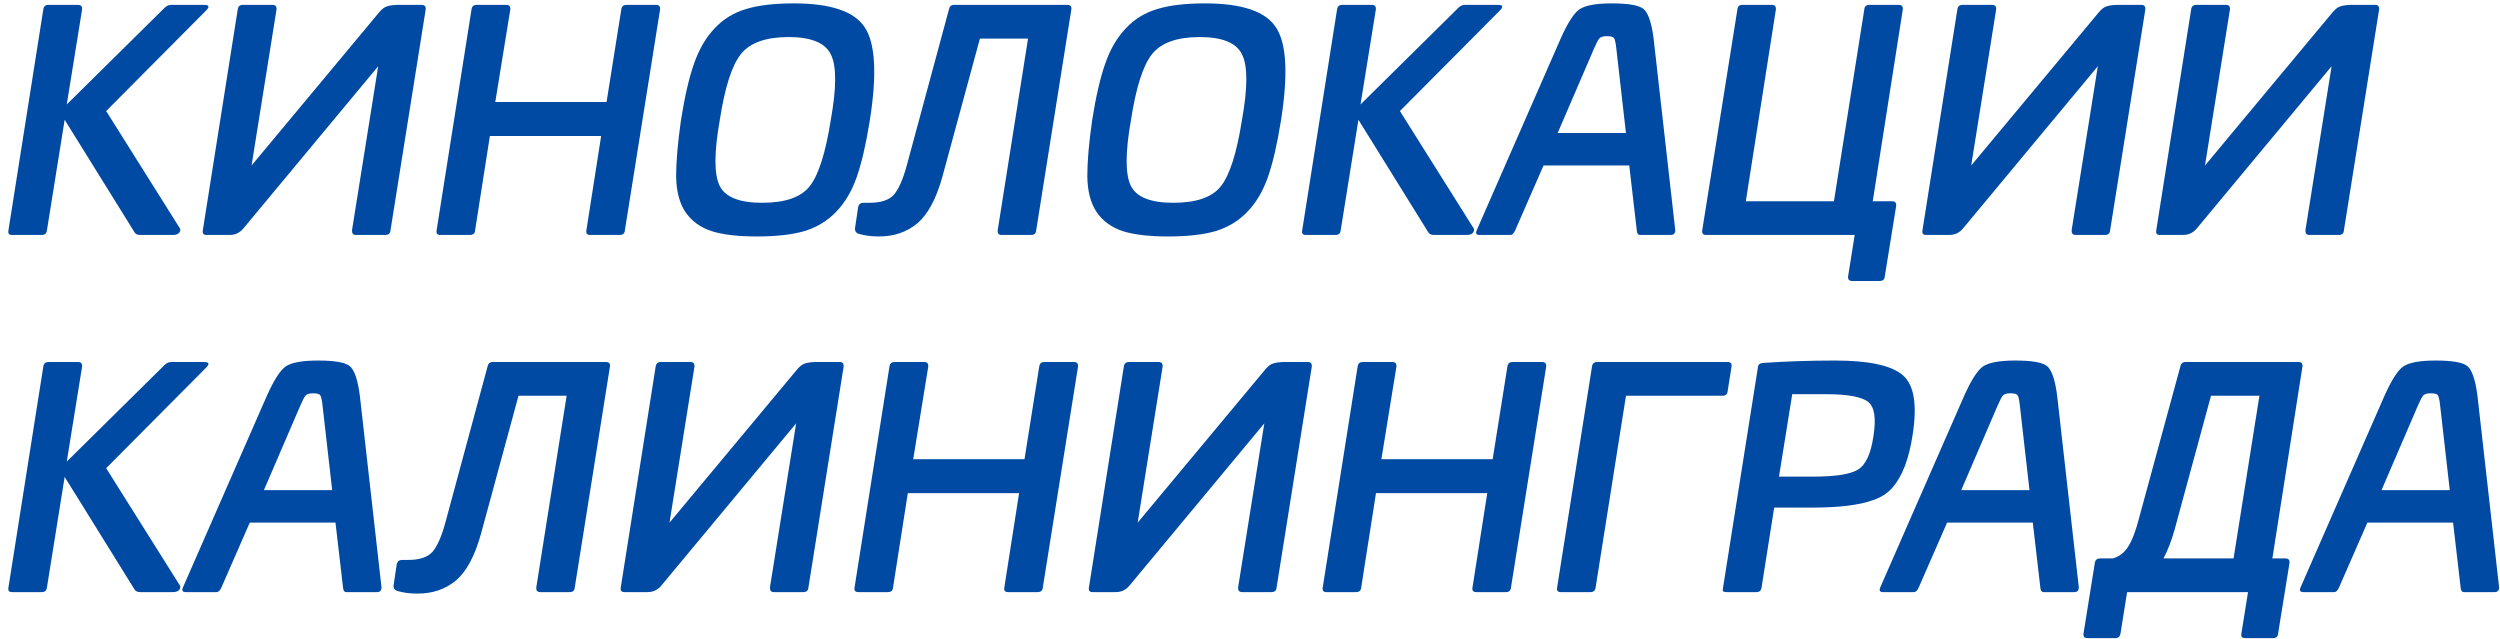
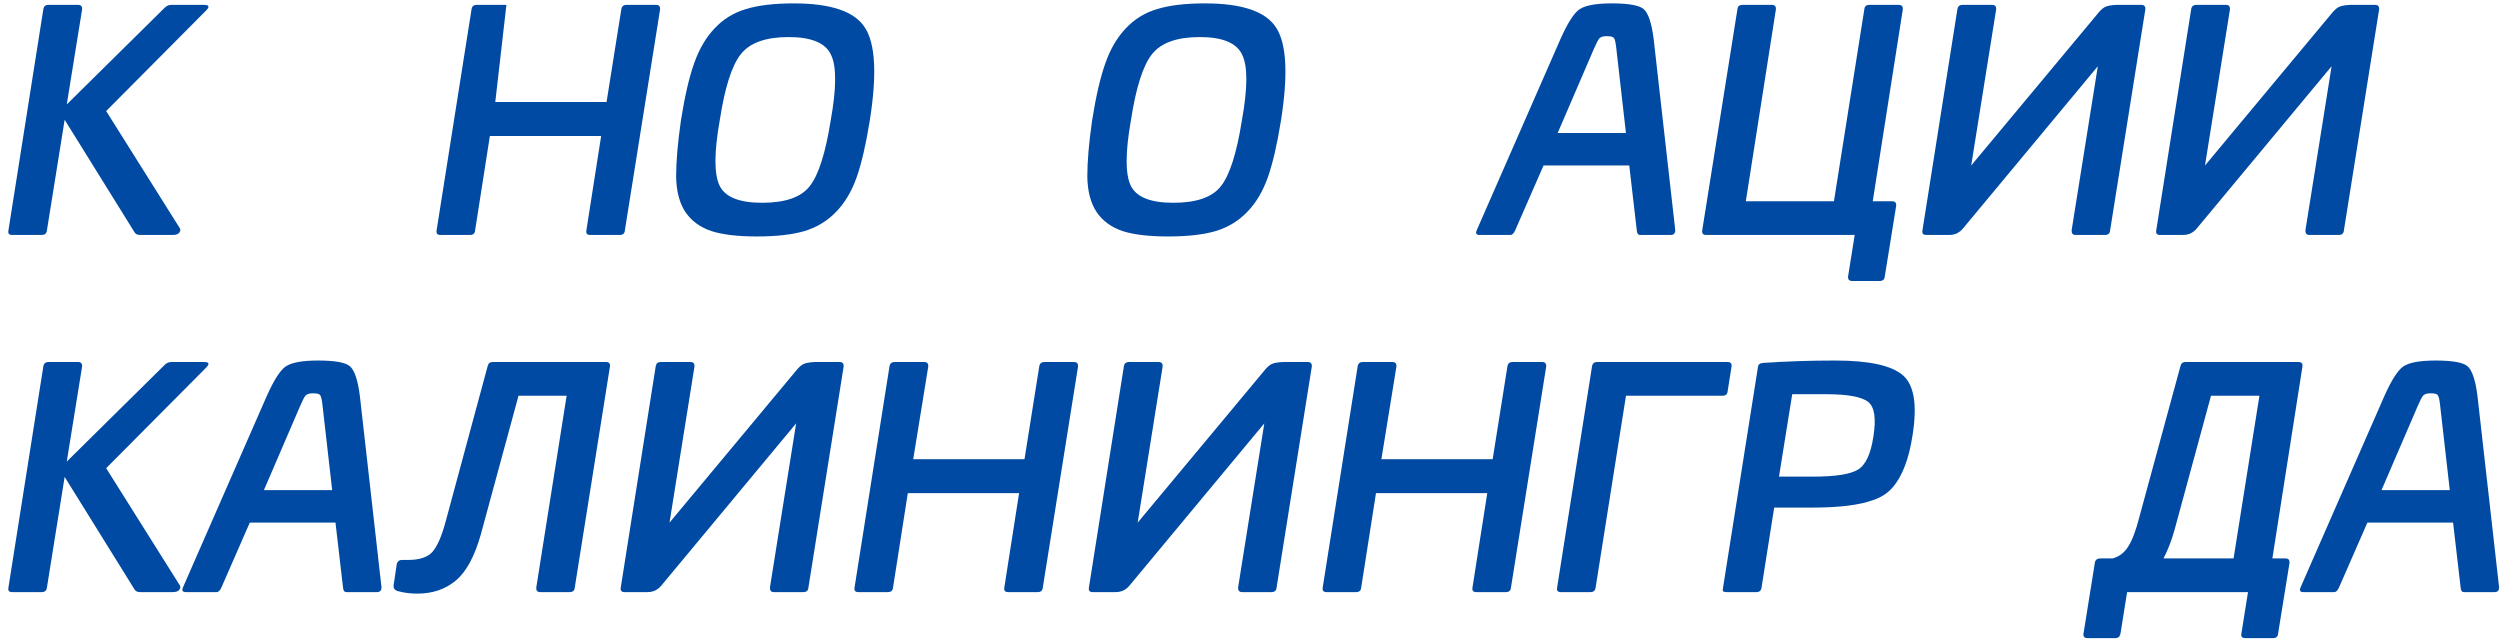
<svg xmlns="http://www.w3.org/2000/svg" width="266" height="68" viewBox="0 0 266 68" fill="none">
  <path d="M18.208 0.52H21.728C22.261 0.52 22.325 0.723 21.92 1.128L11.296 11.816L19.04 24.136C19.211 24.328 19.232 24.52 19.104 24.712C18.997 24.904 18.752 25 18.368 25H14.912C14.592 25 14.379 24.883 14.272 24.648L6.88 12.744L4.992 24.52C4.949 24.84 4.768 25 4.448 25H1.28C0.96 25 0.832 24.84 0.896 24.52L4.608 1C4.651 0.68 4.832 0.52 5.152 0.52H8.32C8.619 0.52 8.757 0.68 8.736 1L7.104 11.112L17.504 0.84C17.717 0.627 17.952 0.52 18.208 0.52Z" fill="#004AA3" />
-   <path d="M42.223 0.52H44.879C45.178 0.52 45.317 0.68 45.295 1L41.551 24.488C41.53 24.83 41.349 25 41.007 25H37.871C37.573 25 37.434 24.83 37.455 24.488L40.239 7.048L25.903 24.296C25.519 24.766 25.029 25 24.431 25H21.967C21.647 25 21.519 24.83 21.583 24.488L25.295 1C25.338 0.68 25.519 0.52 25.839 0.52H29.007C29.306 0.52 29.445 0.68 29.423 1L26.767 17.608L40.175 1.512C40.495 1.107 40.773 0.851 41.007 0.744C41.263 0.616 41.669 0.542 42.223 0.52Z" fill="#004AA3" />
-   <path d="M66.65 0.52H69.818C70.117 0.52 70.256 0.68 70.234 1L66.49 24.488C66.469 24.83 66.288 25 65.946 25H62.778C62.458 25 62.33 24.83 62.394 24.488L63.962 14.472H52.122L50.554 24.488C50.533 24.83 50.352 25 50.01 25H46.842C46.522 25 46.394 24.83 46.458 24.488L50.17 1C50.213 0.68 50.394 0.52 50.714 0.52H53.882C54.181 0.52 54.32 0.68 54.298 1L52.698 10.856H64.538L66.106 1C66.149 0.68 66.33 0.52 66.65 0.52Z" fill="#004AA3" />
+   <path d="M66.65 0.52H69.818C70.117 0.52 70.256 0.68 70.234 1L66.49 24.488C66.469 24.83 66.288 25 65.946 25H62.778C62.458 25 62.33 24.83 62.394 24.488L63.962 14.472H52.122L50.554 24.488C50.533 24.83 50.352 25 50.01 25H46.842C46.522 25 46.394 24.83 46.458 24.488L50.17 1C50.213 0.68 50.394 0.52 50.714 0.52H53.882L52.698 10.856H64.538L66.106 1C66.149 0.68 66.33 0.52 66.65 0.52Z" fill="#004AA3" />
  <path d="M84.452 0.36C88.42 0.36 90.948 1.224 92.036 2.952C93.145 4.659 93.316 7.944 92.548 12.808C92.143 15.347 91.673 17.374 91.14 18.888C90.607 20.382 89.881 21.598 88.964 22.536C88.047 23.496 86.927 24.179 85.604 24.584C84.303 24.968 82.607 25.16 80.516 25.16C78.489 25.16 76.879 24.968 75.684 24.584C74.489 24.179 73.572 23.507 72.932 22.568C72.292 21.608 71.961 20.339 71.94 18.76C71.94 17.182 72.111 15.198 72.452 12.808C72.857 10.248 73.327 8.222 73.86 6.728C74.393 5.214 75.119 3.976 76.036 3.016C76.953 2.035 78.063 1.352 79.364 0.968C80.665 0.563 82.361 0.36 84.452 0.36ZM76.58 12.808C75.983 16.179 75.972 18.483 76.548 19.72C77.124 20.958 78.639 21.576 81.092 21.576C83.545 21.576 85.231 20.99 86.148 19.816C87.087 18.643 87.833 16.307 88.388 12.808C89.007 9.374 89.017 7.048 88.42 5.832C87.844 4.574 86.34 3.944 83.908 3.944C81.476 3.944 79.78 4.552 78.82 5.768C77.86 6.984 77.113 9.331 76.58 12.808Z" fill="#004AA3" />
-   <path d="M101.512 0.52H113.576C113.896 0.52 114.035 0.68 113.992 1L110.248 24.52C110.227 24.84 110.045 25 109.704 25H106.568C106.269 25 106.131 24.84 106.152 24.52L109.384 4.104H104.264L100.264 18.824C99.603 21.192 98.707 22.846 97.576 23.784C96.467 24.702 95.112 25.16 93.512 25.16C92.766 25.16 92.083 25.075 91.464 24.904C91.08 24.819 90.92 24.584 90.984 24.2L91.304 22.056C91.368 21.736 91.56 21.576 91.88 21.576H92.52C93.736 21.576 94.6 21.288 95.112 20.712C95.624 20.115 96.083 19.07 96.488 17.576L100.968 1C101.032 0.68 101.213 0.52 101.512 0.52Z" fill="#004AA3" />
  <path d="M128.202 0.36C132.17 0.36 134.698 1.224 135.786 2.952C136.895 4.659 137.066 7.944 136.298 12.808C135.893 15.347 135.423 17.374 134.89 18.888C134.357 20.382 133.631 21.598 132.714 22.536C131.797 23.496 130.677 24.179 129.354 24.584C128.053 24.968 126.357 25.16 124.266 25.16C122.239 25.16 120.629 24.968 119.434 24.584C118.239 24.179 117.322 23.507 116.682 22.568C116.042 21.608 115.711 20.339 115.69 18.76C115.69 17.182 115.861 15.198 116.202 12.808C116.607 10.248 117.077 8.222 117.61 6.728C118.143 5.214 118.869 3.976 119.786 3.016C120.703 2.035 121.813 1.352 123.114 0.968C124.415 0.563 126.111 0.36 128.202 0.36ZM120.33 12.808C119.733 16.179 119.722 18.483 120.298 19.72C120.874 20.958 122.389 21.576 124.842 21.576C127.295 21.576 128.981 20.99 129.898 19.816C130.837 18.643 131.583 16.307 132.138 12.808C132.757 9.374 132.767 7.048 132.17 5.832C131.594 4.574 130.09 3.944 127.658 3.944C125.226 3.944 123.53 4.552 122.57 5.768C121.61 6.984 120.863 9.331 120.33 12.808Z" fill="#004AA3" />
-   <path d="M155.864 0.52H159.384C159.917 0.52 159.981 0.723 159.576 1.128L148.952 11.816L156.696 24.136C156.867 24.328 156.888 24.52 156.76 24.712C156.653 24.904 156.408 25 156.024 25H152.568C152.248 25 152.035 24.883 151.928 24.648L144.536 12.744L142.648 24.52C142.605 24.84 142.424 25 142.104 25H138.936C138.616 25 138.488 24.84 138.552 24.52L142.264 1C142.307 0.68 142.488 0.52 142.808 0.52H145.976C146.275 0.52 146.413 0.68 146.392 1L144.76 11.112L155.16 0.84C155.373 0.627 155.608 0.52 155.864 0.52Z" fill="#004AA3" />
  <path d="M171.496 0.36C173.288 0.36 174.418 0.563 174.888 0.968C175.378 1.395 175.73 2.44 175.944 4.104L178.248 24.488C178.248 24.83 178.088 25 177.768 25H174.504C174.29 25 174.173 24.83 174.152 24.488L173.352 17.608H164.232L161.224 24.488C161.074 24.83 160.904 25 160.712 25H157.416C157.074 25 156.978 24.83 157.128 24.488L166.056 4.104C166.802 2.44 167.464 1.406 168.04 1C168.658 0.574 169.81 0.36 171.496 0.36ZM170.952 3.848C170.589 3.848 170.333 3.923 170.184 4.072C170.056 4.2 169.864 4.563 169.608 5.16L165.736 14.152H173L171.976 5.16C171.912 4.542 171.826 4.168 171.72 4.04C171.634 3.912 171.378 3.848 170.952 3.848Z" fill="#004AA3" />
  <path d="M198.907 0.52H202.043C202.341 0.52 202.48 0.68 202.459 1L199.259 21.416H201.339C201.637 21.416 201.776 21.576 201.755 21.896L200.539 29.416C200.517 29.736 200.336 29.896 199.995 29.896H197.051C196.752 29.896 196.613 29.736 196.635 29.416L197.339 25H181.531C181.211 25 181.072 24.84 181.115 24.52L184.859 1C184.88 0.68 185.061 0.52 185.403 0.52H188.539C188.837 0.52 188.976 0.68 188.955 1L185.755 21.416H195.131L198.363 1C198.384 0.68 198.565 0.52 198.907 0.52Z" fill="#004AA3" />
  <path d="M225.192 0.52H227.848C228.147 0.52 228.285 0.68 228.264 1L224.52 24.488C224.499 24.83 224.317 25 223.976 25H220.84C220.541 25 220.403 24.83 220.424 24.488L223.208 7.048L208.872 24.296C208.488 24.766 207.997 25 207.4 25H204.936C204.616 25 204.488 24.83 204.552 24.488L208.264 1C208.307 0.68 208.488 0.52 208.808 0.52H211.976C212.275 0.52 212.413 0.68 212.392 1L209.736 17.608L223.144 1.512C223.464 1.107 223.741 0.851 223.976 0.744C224.232 0.616 224.637 0.542 225.192 0.52Z" fill="#004AA3" />
  <path d="M250.067 0.52H252.723C253.022 0.52 253.16 0.68 253.139 1L249.395 24.488C249.374 24.83 249.192 25 248.851 25H245.715C245.416 25 245.278 24.83 245.299 24.488L248.083 7.048L233.747 24.296C233.363 24.766 232.872 25 232.275 25H229.811C229.491 25 229.363 24.83 229.427 24.488L233.139 1C233.182 0.68 233.363 0.52 233.683 0.52H236.851C237.15 0.52 237.288 0.68 237.267 1L234.611 17.608L248.019 1.512C248.339 1.107 248.616 0.851 248.851 0.744C249.107 0.616 249.512 0.542 250.067 0.52Z" fill="#004AA3" />
  <path d="M18.208 38.52H21.728C22.261 38.52 22.325 38.723 21.92 39.128L11.296 49.816L19.04 62.136C19.211 62.328 19.232 62.52 19.104 62.712C18.997 62.904 18.752 63 18.368 63H14.912C14.592 63 14.379 62.883 14.272 62.648L6.88 50.744L4.992 62.52C4.949 62.84 4.768 63 4.448 63H1.28C0.96 63 0.832 62.84 0.896 62.52L4.608 39C4.651 38.68 4.832 38.52 5.152 38.52H8.32C8.619 38.52 8.757 38.68 8.736 39L7.104 49.112L17.504 38.84C17.717 38.627 17.952 38.52 18.208 38.52Z" fill="#004AA3" />
  <path d="M33.839 38.36C35.631 38.36 36.762 38.563 37.231 38.968C37.722 39.395 38.074 40.44 38.287 42.104L40.591 62.488C40.591 62.83 40.431 63 40.111 63H36.847C36.634 63 36.517 62.83 36.495 62.488L35.695 55.608H26.575L23.567 62.488C23.418 62.83 23.247 63 23.055 63H19.759C19.418 63 19.322 62.83 19.471 62.488L28.399 42.104C29.146 40.44 29.807 39.406 30.383 39C31.002 38.574 32.154 38.36 33.839 38.36ZM33.295 41.848C32.933 41.848 32.677 41.923 32.527 42.072C32.399 42.2 32.207 42.563 31.951 43.16L28.079 52.152H35.343L34.319 43.16C34.255 42.542 34.17 42.168 34.063 42.04C33.978 41.912 33.722 41.848 33.295 41.848Z" fill="#004AA3" />
  <path d="M52.418 38.52H64.482C64.802 38.52 64.941 38.68 64.898 39L61.154 62.52C61.133 62.84 60.952 63 60.61 63H57.474C57.176 63 57.037 62.84 57.058 62.52L60.29 42.104H55.17L51.17 56.824C50.509 59.192 49.613 60.846 48.482 61.784C47.373 62.702 46.018 63.16 44.418 63.16C43.672 63.16 42.989 63.075 42.37 62.904C41.986 62.819 41.826 62.584 41.89 62.2L42.21 60.056C42.274 59.736 42.466 59.576 42.786 59.576H43.426C44.642 59.576 45.506 59.288 46.018 58.712C46.53 58.115 46.989 57.07 47.394 55.576L51.874 39C51.938 38.68 52.12 38.52 52.418 38.52Z" fill="#004AA3" />
  <path d="M86.692 38.52H89.348C89.647 38.52 89.785 38.68 89.764 39L86.02 62.488C85.999 62.83 85.817 63 85.476 63H82.34C82.041 63 81.903 62.83 81.924 62.488L84.708 45.048L70.372 62.296C69.988 62.766 69.498 63 68.9 63H66.436C66.116 63 65.988 62.83 66.052 62.488L69.764 39C69.807 38.68 69.988 38.52 70.308 38.52H73.476C73.775 38.52 73.913 38.68 73.892 39L71.236 55.608L84.644 39.512C84.964 39.107 85.242 38.851 85.476 38.744C85.732 38.616 86.138 38.542 86.692 38.52Z" fill="#004AA3" />
  <path d="M111.119 38.52H114.287C114.586 38.52 114.724 38.68 114.703 39L110.959 62.488C110.938 62.83 110.756 63 110.415 63H107.247C106.927 63 106.799 62.83 106.863 62.488L108.431 52.472H96.591L95.023 62.488C95.002 62.83 94.82 63 94.479 63H91.311C90.991 63 90.863 62.83 90.927 62.488L94.639 39C94.682 38.68 94.863 38.52 95.183 38.52H98.351C98.65 38.52 98.788 38.68 98.767 39L97.167 48.856H109.007L110.575 39C110.618 38.68 110.799 38.52 111.119 38.52Z" fill="#004AA3" />
  <path d="M136.505 38.52H139.161C139.459 38.52 139.598 38.68 139.577 39L135.833 62.488C135.811 62.83 135.63 63 135.289 63H132.153C131.854 63 131.715 62.83 131.737 62.488L134.521 45.048L120.185 62.296C119.801 62.766 119.31 63 118.713 63H116.249C115.929 63 115.801 62.83 115.865 62.488L119.577 39C119.619 38.68 119.801 38.52 120.121 38.52H123.289C123.587 38.52 123.726 38.68 123.705 39L121.049 55.608L134.457 39.512C134.777 39.107 135.054 38.851 135.289 38.744C135.545 38.616 135.95 38.542 136.505 38.52Z" fill="#004AA3" />
  <path d="M160.932 38.52H164.1C164.398 38.52 164.537 38.68 164.516 39L160.772 62.488C160.75 62.83 160.569 63 160.228 63H157.06C156.74 63 156.612 62.83 156.676 62.488L158.244 52.472H146.404L144.836 62.488C144.814 62.83 144.633 63 144.292 63H141.124C140.804 63 140.676 62.83 140.74 62.488L144.452 39C144.494 38.68 144.676 38.52 144.996 38.52H148.164C148.462 38.52 148.601 38.68 148.58 39L146.98 48.856H158.82L160.388 39C160.43 38.68 160.612 38.52 160.932 38.52Z" fill="#004AA3" />
  <path d="M169.933 38.52H183.821C184.141 38.52 184.28 38.68 184.237 39L183.821 41.624C183.8 41.944 183.618 42.104 183.277 42.104H173.005L169.773 62.52C169.73 62.84 169.549 63 169.229 63H166.061C165.741 63 165.613 62.84 165.677 62.52L169.389 39C169.432 38.68 169.613 38.52 169.933 38.52Z" fill="#004AA3" />
  <path d="M195.269 38.36C198.896 38.36 201.307 38.894 202.501 39.96C203.675 41.006 204.005 43.128 203.493 46.328C203.109 48.846 202.395 50.702 201.349 51.896C200.816 52.494 200.133 52.931 199.301 53.208C197.851 53.742 195.685 54.008 192.805 54.008H188.773L187.429 62.52C187.387 62.84 187.205 63 186.885 63H183.717C183.525 63 183.397 62.968 183.333 62.904C183.291 62.84 183.291 62.712 183.333 62.52L187.045 39.064C187.067 38.787 187.248 38.638 187.589 38.616C190.043 38.446 192.603 38.36 195.269 38.36ZM194.309 41.944H190.693L189.285 50.712H192.901C195.269 50.712 196.859 50.467 197.669 49.976C198.501 49.486 199.056 48.302 199.333 46.424C199.632 44.526 199.451 43.31 198.789 42.776C198.107 42.222 196.613 41.944 194.309 41.944Z" fill="#004AA3" />
-   <path d="M214.433 38.36C216.225 38.36 217.356 38.563 217.825 38.968C218.316 39.395 218.668 40.44 218.881 42.104L221.185 62.488C221.185 62.83 221.025 63 220.705 63H217.441C217.228 63 217.11 62.83 217.089 62.488L216.289 55.608H207.169L204.161 62.488C204.012 62.83 203.841 63 203.649 63H200.353C200.012 63 199.916 62.83 200.065 62.488L208.993 42.104C209.74 40.44 210.401 39.406 210.977 39C211.596 38.574 212.748 38.36 214.433 38.36ZM213.889 41.848C213.526 41.848 213.27 41.923 213.121 42.072C212.993 42.2 212.801 42.563 212.545 43.16L208.673 52.152H215.937L214.913 43.16C214.849 42.542 214.764 42.168 214.657 42.04C214.572 41.912 214.316 41.848 213.889 41.848Z" fill="#004AA3" />
  <path d="M232.532 38.52H244.564C244.884 38.52 245.023 38.68 244.98 39L241.78 59.416H243.188C243.487 59.416 243.625 59.576 243.604 59.896L242.388 67.416C242.367 67.736 242.185 67.896 241.844 67.896H238.9C238.559 67.896 238.42 67.736 238.484 67.416L239.188 63H226.324L225.62 67.416C225.556 67.736 225.375 67.896 225.076 67.896H222.1C221.78 67.896 221.641 67.736 221.684 67.416L222.9 59.832C222.964 59.555 223.156 59.416 223.476 59.416H224.788C225.492 59.224 226.047 58.798 226.452 58.136C226.879 57.454 227.263 56.44 227.604 55.096L231.988 39C232.052 38.68 232.233 38.52 232.532 38.52ZM237.652 59.416L240.404 42.104H235.252L231.38 56.344C231.06 57.496 230.665 58.52 230.196 59.416H237.652Z" fill="#004AA3" />
  <path d="M259.152 38.36C260.944 38.36 262.075 38.563 262.544 38.968C263.035 39.395 263.387 40.44 263.6 42.104L265.904 62.488C265.904 62.83 265.744 63 265.424 63H262.16C261.947 63 261.829 62.83 261.808 62.488L261.008 55.608H251.888L248.88 62.488C248.731 62.83 248.56 63 248.368 63H245.072C244.731 63 244.635 62.83 244.784 62.488L253.712 42.104C254.459 40.44 255.12 39.406 255.696 39C256.315 38.574 257.467 38.36 259.152 38.36ZM258.608 41.848C258.245 41.848 257.989 41.923 257.84 42.072C257.712 42.2 257.52 42.563 257.264 43.16L253.392 52.152H260.656L259.632 43.16C259.568 42.542 259.483 42.168 259.376 42.04C259.291 41.912 259.035 41.848 258.608 41.848Z" fill="#004AA3" />
</svg>